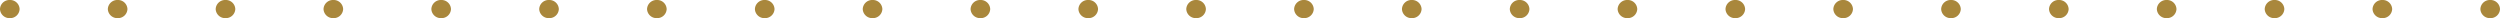
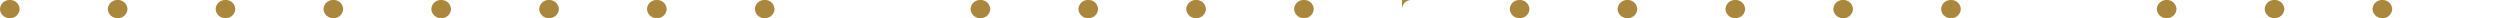
<svg xmlns="http://www.w3.org/2000/svg" width="175.385" height="1.273" viewBox="0 0 175.385 1.273">
  <g id="loader_ligne" transform="translate(0)">
    <g id="Groupe_1941" data-name="Groupe 1941" transform="translate(-704.261 -283.932)">
-       <path id="Tracé_4519" data-name="Tracé 4519" d="M1.376.636a.664.664,0,0,1-.689.636A.663.663,0,0,1,0,.636.663.663,0,0,1,.687,0a.664.664,0,0,1,.689.636" transform="translate(803.99 285.204) rotate(180)" fill="#a9873c" />
+       <path id="Tracé_4519" data-name="Tracé 4519" d="M1.376.636a.664.664,0,0,1-.689.636a.664.664,0,0,1,.689.636" transform="translate(803.99 285.204) rotate(180)" fill="#a9873c" />
      <path id="Tracé_4520" data-name="Tracé 4520" d="M1.376.636a.664.664,0,0,1-.689.636A.663.663,0,0,1,0,.636.663.663,0,0,1,.687,0a.664.664,0,0,1,.689.636" transform="translate(758.597 285.204) rotate(180)" fill="#a9873c" />
      <path id="Tracé_4522" data-name="Tracé 4522" d="M1.376.636a.664.664,0,0,1-.689.636A.663.663,0,0,1,0,.636.663.663,0,0,1,.687,0a.664.664,0,0,1,.689.636" transform="translate(834.253 285.204) rotate(180)" fill="#a9873c" />
      <path id="Tracé_4523" data-name="Tracé 4523" d="M1.376.636a.664.664,0,0,1-.689.636A.663.663,0,0,1,0,.636.663.663,0,0,1,.687,0a.664.664,0,0,1,.689.636" transform="translate(773.728 285.204) rotate(180)" fill="#a9873c" />
      <path id="Tracé_4524" data-name="Tracé 4524" d="M1.376.636a.664.664,0,0,1-.689.636A.663.663,0,0,1,0,.636.663.663,0,0,1,.687,0a.664.664,0,0,1,.689.636" transform="translate(728.334 285.204) rotate(180)" fill="#a9873c" />
      <path id="Tracé_4528" data-name="Tracé 4528" d="M1.376.636a.664.664,0,0,1-.689.636A.663.663,0,0,1,0,.636.663.663,0,0,1,.687,0a.664.664,0,0,1,.689.636" transform="translate(819.121 285.204) rotate(180)" fill="#a9873c" />
      <path id="Tracé_4530" data-name="Tracé 4530" d="M1.376.636a.664.664,0,0,1-.689.636A.663.663,0,0,1,0,.636.663.663,0,0,1,.687,0a.664.664,0,0,1,.689.636" transform="translate(872.081 285.204) rotate(180)" fill="#a9873c" />
-       <path id="Tracé_4532" data-name="Tracé 4532" d="M1.376.636a.664.664,0,0,1-.689.636A.663.663,0,0,1,0,.636.663.663,0,0,1,.687,0a.664.664,0,0,1,.689.636" transform="translate(849.384 285.204) rotate(180)" fill="#a9873c" />
      <path id="Tracé_4533" data-name="Tracé 4533" d="M1.376.636a.664.664,0,0,1-.689.636A.663.663,0,0,1,0,.636.663.663,0,0,1,.687,0a.664.664,0,0,1,.689.636" transform="translate(788.859 285.204) rotate(180)" fill="#a9873c" />
      <path id="Tracé_4534" data-name="Tracé 4534" d="M1.376.636a.664.664,0,0,1-.689.636A.663.663,0,0,1,0,.636.663.663,0,0,1,.687,0a.664.664,0,0,1,.689.636" transform="translate(713.202 285.204) rotate(180)" fill="#a9873c" />
      <path id="Tracé_4535" data-name="Tracé 4535" d="M1.376.636a.664.664,0,0,1-.689.636A.663.663,0,0,1,0,.636.663.663,0,0,1,.687,0a.664.664,0,0,1,.689.636" transform="translate(743.465 285.204) rotate(180)" fill="#a9873c" />
      <path id="Tracé_4537" data-name="Tracé 4537" d="M1.376.636a.664.664,0,0,1-.689.636A.663.663,0,0,1,0,.636.663.663,0,0,1,.687,0a.664.664,0,0,1,.689.636" transform="translate(811.556 285.204) rotate(180)" fill="#a9873c" />
-       <path id="Tracé_4538" data-name="Tracé 4538" d="M1.376.636a.664.664,0,0,1-.689.636A.663.663,0,0,1,0,.636.663.663,0,0,1,.687,0a.664.664,0,0,1,.689.636" transform="translate(766.162 285.204) rotate(180)" fill="#a9873c" />
      <path id="Tracé_4540" data-name="Tracé 4540" d="M1.376.636a.664.664,0,0,1-.689.636A.663.663,0,0,1,0,.636.663.663,0,0,1,.687,0a.664.664,0,0,1,.689.636" transform="translate(864.516 285.204) rotate(180)" fill="#a9873c" />
      <path id="Tracé_4542" data-name="Tracé 4542" d="M1.376.636a.664.664,0,0,1-.689.636A.663.663,0,0,1,0,.636.663.663,0,0,1,.687,0a.664.664,0,0,1,.689.636" transform="translate(841.818 285.204) rotate(180)" fill="#a9873c" />
      <path id="Tracé_4543" data-name="Tracé 4543" d="M1.376.636a.664.664,0,0,1-.689.636A.663.663,0,0,1,0,.636.663.663,0,0,1,.687,0a.664.664,0,0,1,.689.636" transform="translate(781.293 285.204) rotate(180)" fill="#a9873c" />
      <path id="Tracé_4544" data-name="Tracé 4544" d="M1.376.636a.664.664,0,0,1-.689.636A.663.663,0,0,1,0,.636.663.663,0,0,1,.687,0a.664.664,0,0,1,.689.636" transform="translate(705.637 285.204) rotate(180)" fill="#a9873c" />
      <path id="Tracé_4545" data-name="Tracé 4545" d="M1.376.636a.664.664,0,0,1-.689.636A.663.663,0,0,1,0,.636.663.663,0,0,1,.687,0a.664.664,0,0,1,.689.636" transform="translate(735.899 285.204) rotate(180)" fill="#a9873c" />
      <path id="Tracé_4547" data-name="Tracé 4547" d="M1.376.636a.664.664,0,0,1-.689.636A.663.663,0,0,1,0,.636.663.663,0,0,1,.687,0a.664.664,0,0,1,.689.636" transform="translate(826.688 285.204) rotate(180)" fill="#a9873c" />
-       <path id="Tracé_4549" data-name="Tracé 4549" d="M1.376.636a.664.664,0,0,1-.689.636A.663.663,0,0,1,0,.636.663.663,0,0,1,.687,0a.664.664,0,0,1,.689.636" transform="translate(879.646 285.204) rotate(180)" fill="#a9873c" />
      <path id="Tracé_4551" data-name="Tracé 4551" d="M1.376.636a.664.664,0,0,1-.689.636A.663.663,0,0,1,0,.636.663.663,0,0,1,.687,0a.664.664,0,0,1,.689.636" transform="translate(856.949 285.204) rotate(180)" fill="#a9873c" />
      <path id="Tracé_4552" data-name="Tracé 4552" d="M1.376.636a.664.664,0,0,1-.689.636A.663.663,0,0,1,0,.636.663.663,0,0,1,.687,0a.664.664,0,0,1,.689.636" transform="translate(796.425 285.204) rotate(180)" fill="#a9873c" />
      <path id="Tracé_4553" data-name="Tracé 4553" d="M1.376.636a.664.664,0,0,1-.689.636A.663.663,0,0,1,0,.636.663.663,0,0,1,.687,0a.664.664,0,0,1,.689.636" transform="translate(720.768 285.204) rotate(180)" fill="#a9873c" />
      <path id="Tracé_4554" data-name="Tracé 4554" d="M1.376.636a.664.664,0,0,1-.689.636A.663.663,0,0,1,0,.636.663.663,0,0,1,.687,0a.664.664,0,0,1,.689.636" transform="translate(751.03 285.204) rotate(180)" fill="#a9873c" />
    </g>
  </g>
</svg>